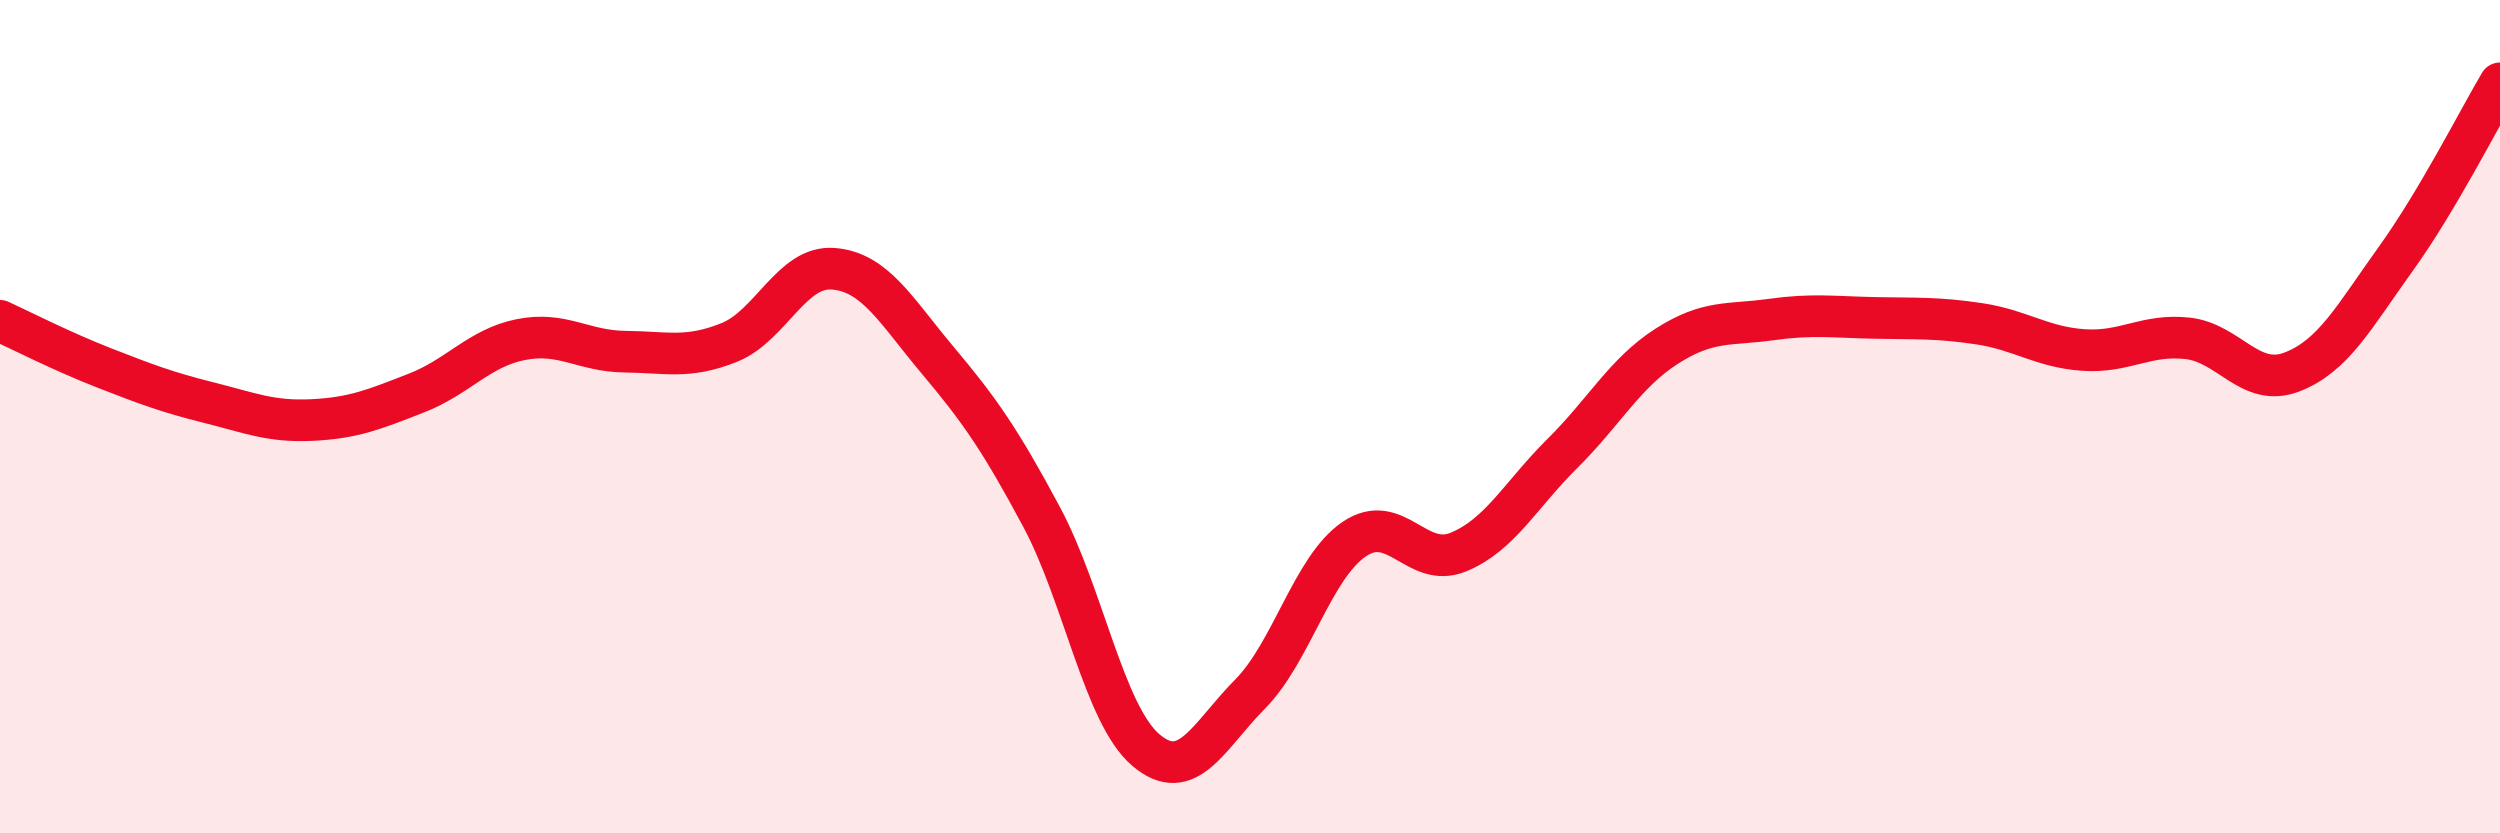
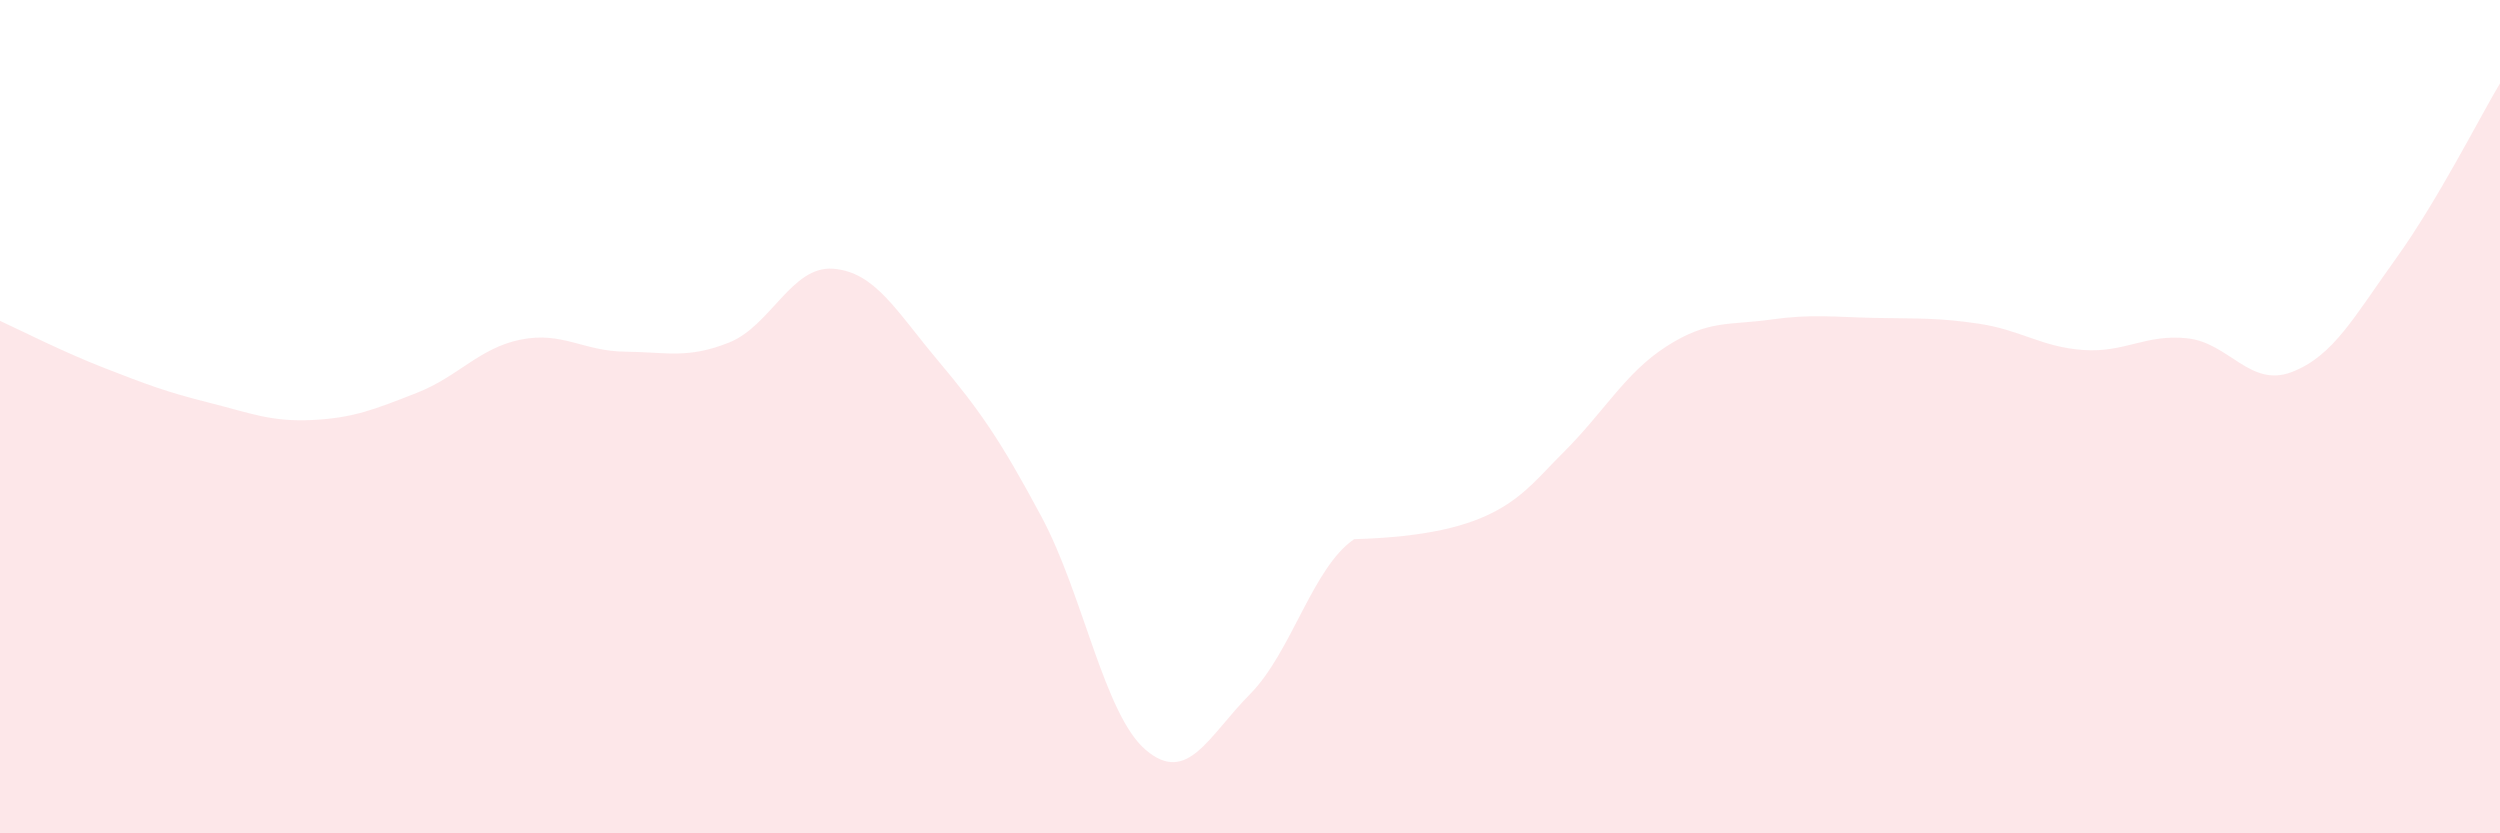
<svg xmlns="http://www.w3.org/2000/svg" width="60" height="20" viewBox="0 0 60 20">
-   <path d="M 0,7.7 C 0.5,7.93 1.5,8.44 2.5,8.83 C 3.5,9.22 4,9.41 5,9.66 C 6,9.91 6.5,10.13 7.5,10.08 C 8.5,10.03 9,9.82 10,9.43 C 11,9.04 11.5,8.35 12.5,8.15 C 13.5,7.95 14,8.43 15,8.44 C 16,8.45 16.5,8.62 17.5,8.22 C 18.5,7.82 19,6.37 20,6.45 C 21,6.53 21.5,7.45 22.5,8.64 C 23.5,9.83 24,10.54 25,12.41 C 26,14.28 26.5,17.15 27.5,18 C 28.5,18.85 29,17.67 30,16.66 C 31,15.65 31.5,13.62 32.5,12.94 C 33.5,12.26 34,13.66 35,13.25 C 36,12.84 36.5,11.87 37.5,10.88 C 38.5,9.89 39,8.95 40,8.31 C 41,7.67 41.5,7.81 42.5,7.67 C 43.5,7.53 44,7.61 45,7.63 C 46,7.65 46.5,7.62 47.5,7.77 C 48.5,7.92 49,8.33 50,8.4 C 51,8.47 51.5,8.01 52.5,8.12 C 53.5,8.23 54,9.31 55,8.93 C 56,8.55 56.5,7.6 57.5,6.21 C 58.5,4.82 59.5,2.84 60,2L60 20L0 20Z" fill="#EB0A25" opacity="0.1" stroke-linecap="round" stroke-linejoin="round" />
-   <path d="M 0,7.7 C 0.5,7.93 1.5,8.44 2.5,8.83 C 3.5,9.22 4,9.41 5,9.66 C 6,9.91 6.5,10.13 7.5,10.08 C 8.5,10.03 9,9.82 10,9.43 C 11,9.04 11.5,8.35 12.5,8.15 C 13.5,7.95 14,8.43 15,8.44 C 16,8.45 16.5,8.62 17.5,8.22 C 18.5,7.82 19,6.37 20,6.45 C 21,6.53 21.5,7.45 22.5,8.64 C 23.5,9.83 24,10.54 25,12.41 C 26,14.28 26.5,17.15 27.5,18 C 28.5,18.85 29,17.67 30,16.66 C 31,15.65 31.5,13.62 32.5,12.94 C 33.5,12.26 34,13.66 35,13.25 C 36,12.84 36.5,11.87 37.5,10.88 C 38.5,9.89 39,8.95 40,8.31 C 41,7.67 41.5,7.81 42.5,7.67 C 43.5,7.53 44,7.61 45,7.63 C 46,7.65 46.5,7.62 47.5,7.77 C 48.5,7.92 49,8.33 50,8.4 C 51,8.47 51.5,8.01 52.5,8.12 C 53.5,8.23 54,9.31 55,8.93 C 56,8.55 56.5,7.6 57.5,6.21 C 58.5,4.82 59.5,2.84 60,2" stroke="#EB0A25" stroke-width="1" fill="none" stroke-linecap="round" stroke-linejoin="round" />
+   <path d="M 0,7.7 C 0.5,7.93 1.5,8.44 2.5,8.83 C 3.5,9.22 4,9.41 5,9.66 C 6,9.91 6.5,10.13 7.5,10.08 C 8.5,10.03 9,9.82 10,9.43 C 11,9.04 11.5,8.35 12.5,8.15 C 13.5,7.95 14,8.43 15,8.44 C 16,8.45 16.5,8.62 17.5,8.22 C 18.5,7.82 19,6.37 20,6.45 C 21,6.53 21.5,7.45 22.5,8.64 C 23.5,9.83 24,10.54 25,12.41 C 26,14.28 26.5,17.15 27.5,18 C 28.5,18.85 29,17.67 30,16.66 C 31,15.65 31.5,13.62 32.5,12.94 C 36,12.84 36.5,11.87 37.5,10.88 C 38.5,9.89 39,8.95 40,8.31 C 41,7.67 41.5,7.81 42.5,7.67 C 43.5,7.53 44,7.61 45,7.63 C 46,7.65 46.5,7.62 47.5,7.77 C 48.5,7.92 49,8.33 50,8.4 C 51,8.47 51.5,8.01 52.5,8.12 C 53.5,8.23 54,9.31 55,8.93 C 56,8.55 56.5,7.6 57.5,6.21 C 58.5,4.82 59.5,2.84 60,2L60 20L0 20Z" fill="#EB0A25" opacity="0.1" stroke-linecap="round" stroke-linejoin="round" />
</svg>